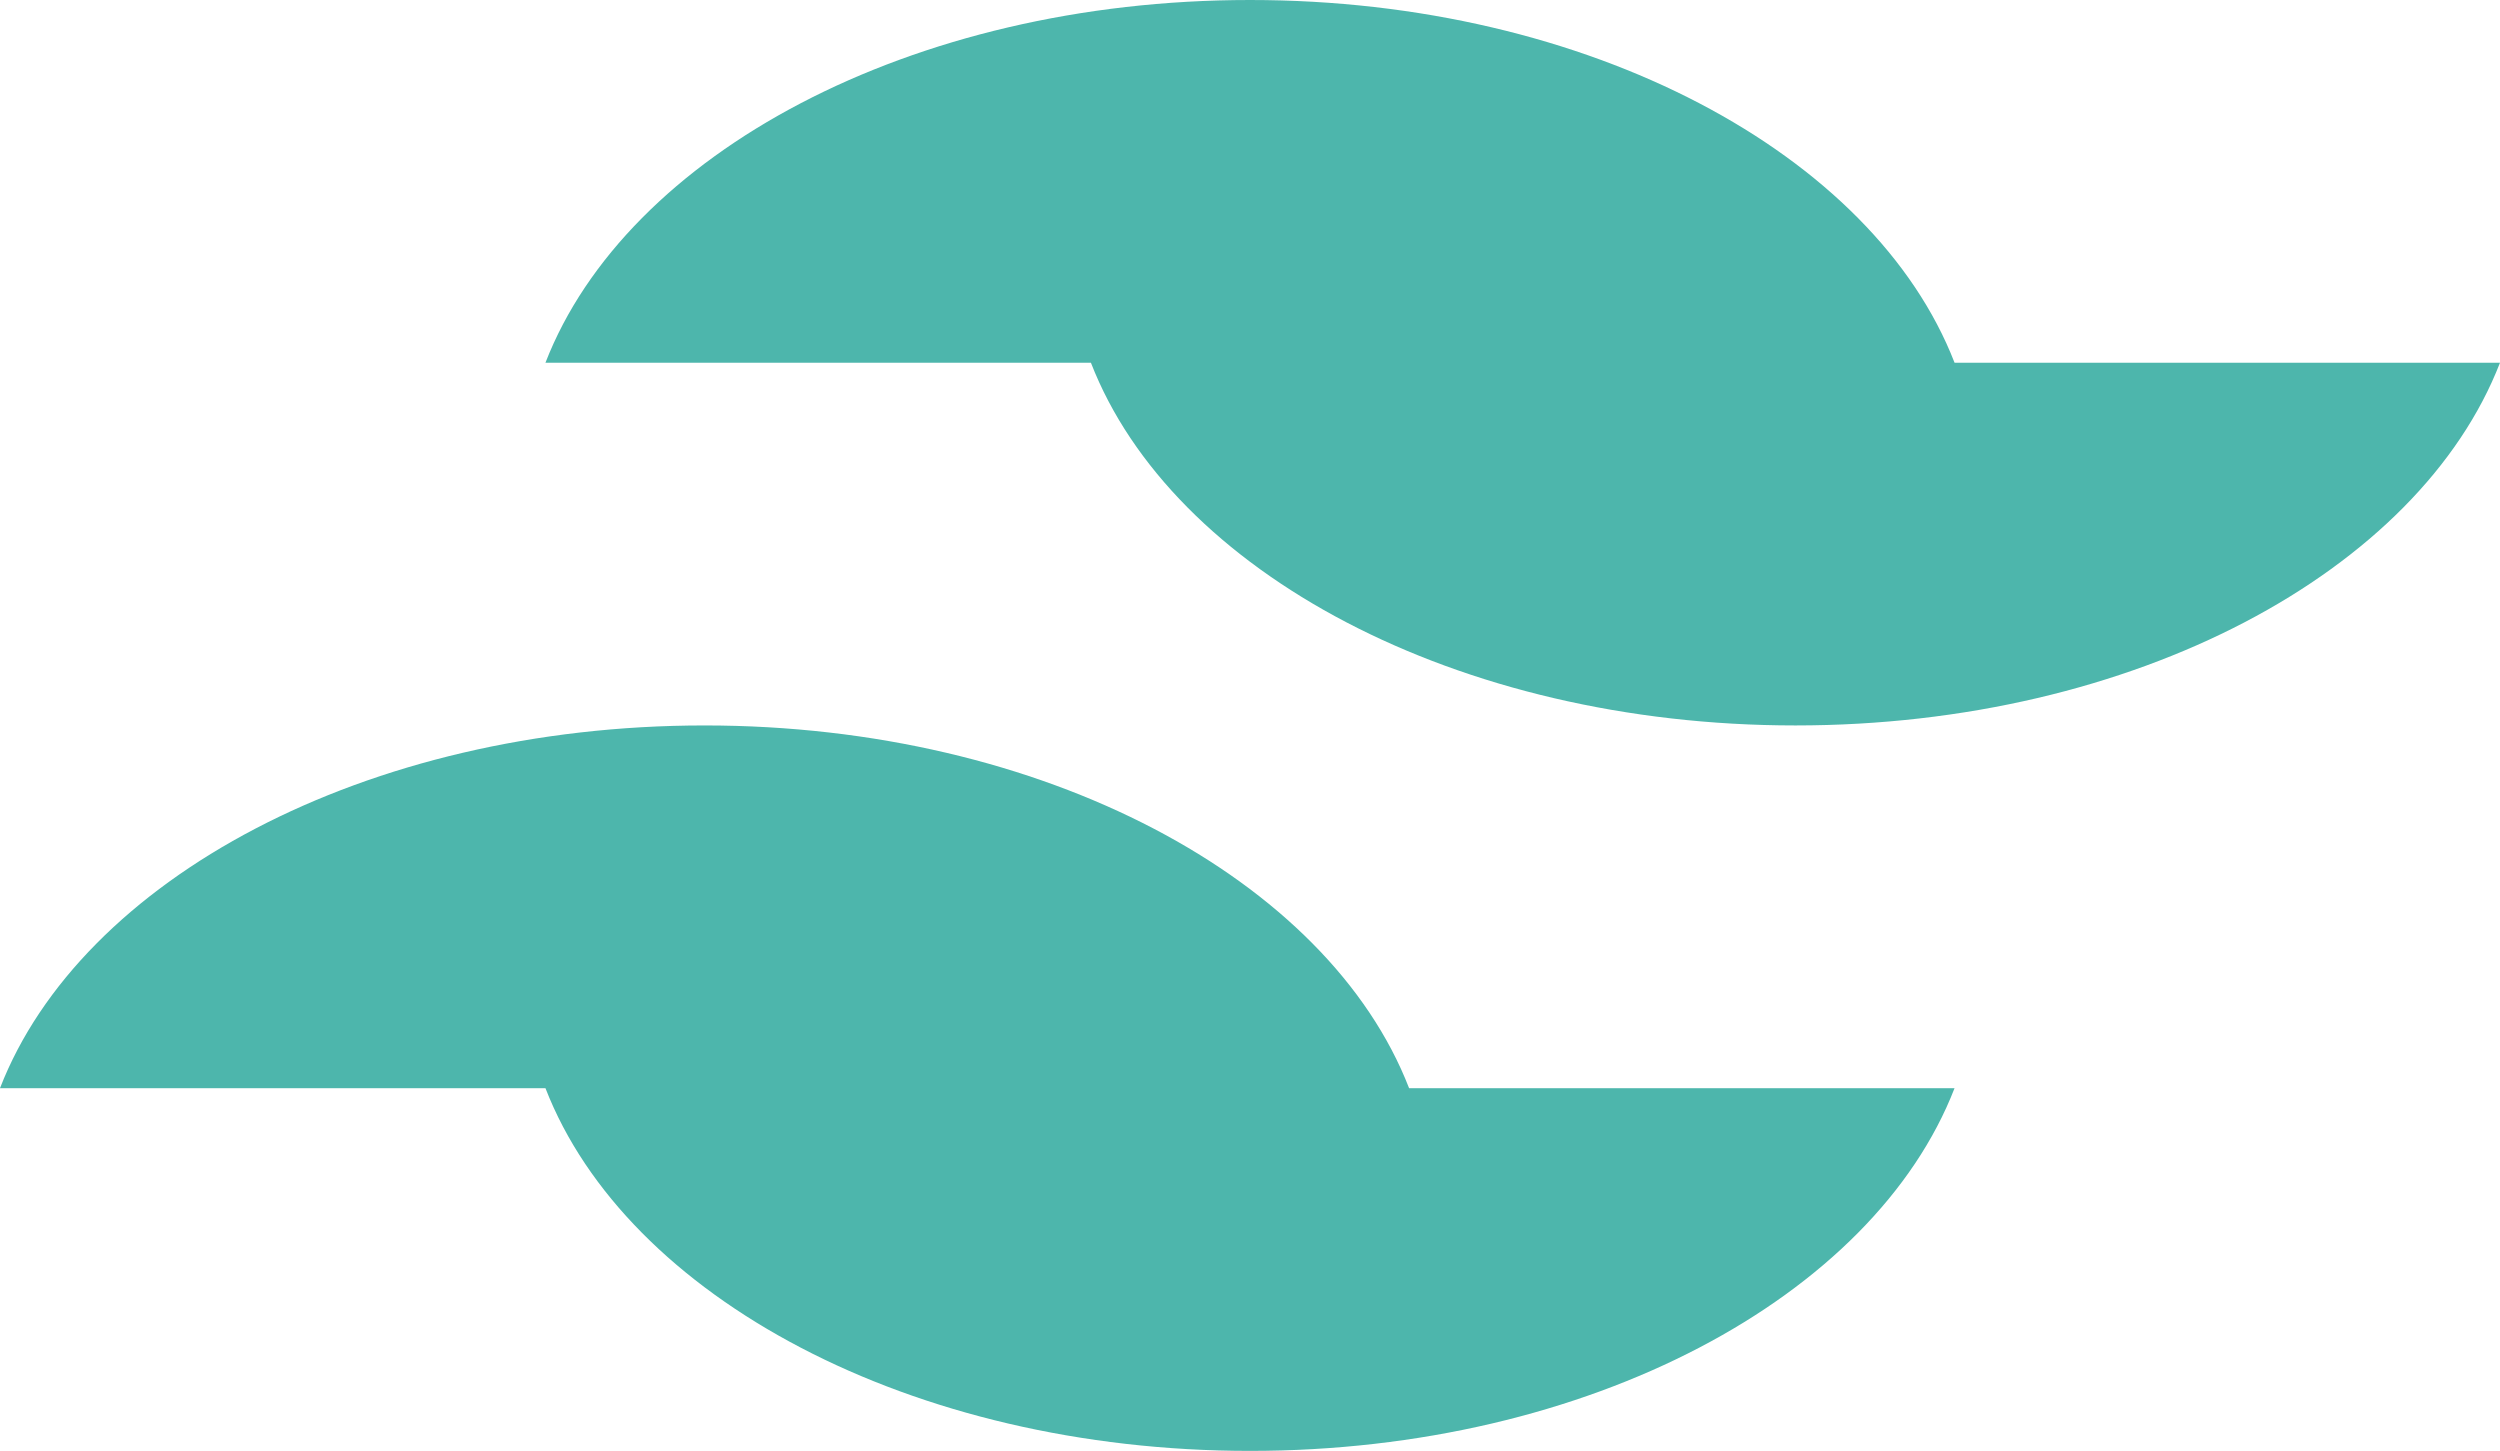
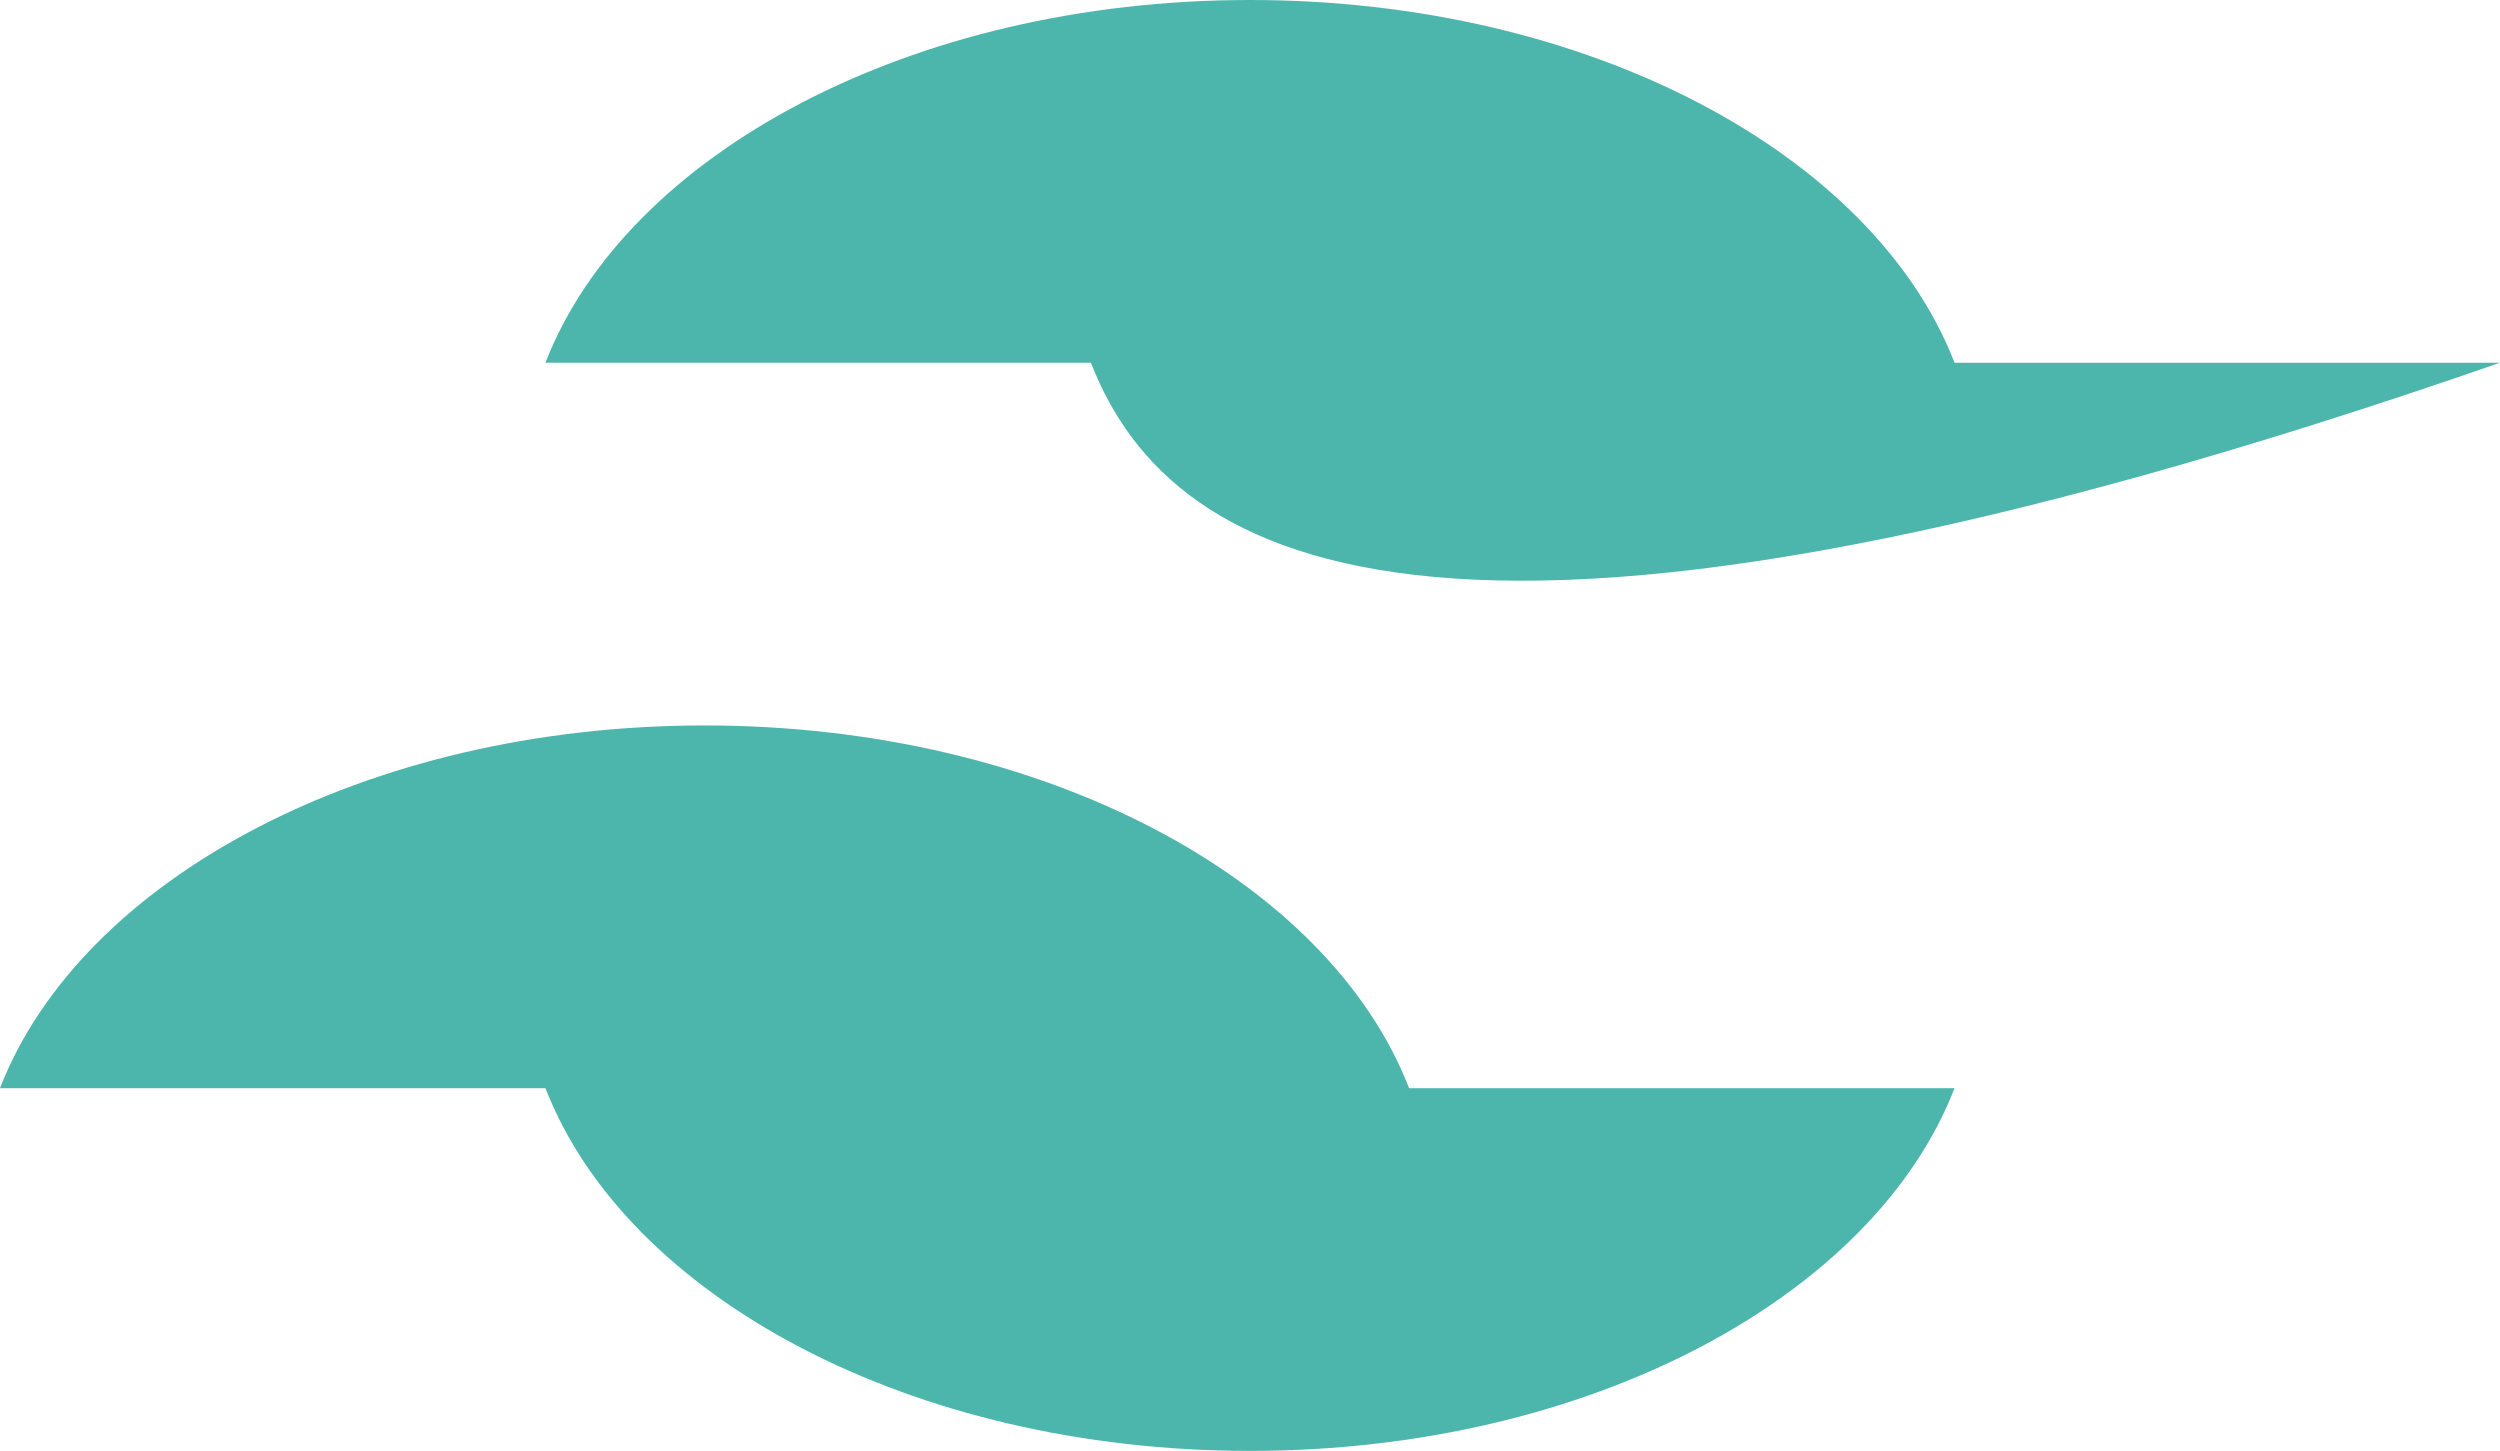
<svg xmlns="http://www.w3.org/2000/svg" width="112" height="65" viewBox="0 0 112 65" fill="none">
-   <path d="M87.564 16.25H24.436C28.061 6.906 40.809 0 56 0C71.191 0 83.939 6.906 87.564 16.25ZM48.873 16.25H112C108.375 25.594 95.628 32.5 80.436 32.5C65.245 32.5 52.498 25.594 48.873 16.25ZM63.127 48.75H0C3.625 39.406 16.372 32.5 31.564 32.5C46.755 32.5 59.502 39.406 63.127 48.75ZM24.436 48.75H87.564C83.939 58.094 71.191 65 56 65C40.809 65 28.061 58.094 24.436 48.75Z" fill="#4DB6AC" />
+   <path d="M87.564 16.25H24.436C28.061 6.906 40.809 0 56 0C71.191 0 83.939 6.906 87.564 16.25ZM48.873 16.25H112C65.245 32.5 52.498 25.594 48.873 16.25ZM63.127 48.75H0C3.625 39.406 16.372 32.5 31.564 32.5C46.755 32.5 59.502 39.406 63.127 48.75ZM24.436 48.75H87.564C83.939 58.094 71.191 65 56 65C40.809 65 28.061 58.094 24.436 48.75Z" fill="#4DB6AC" />
</svg>